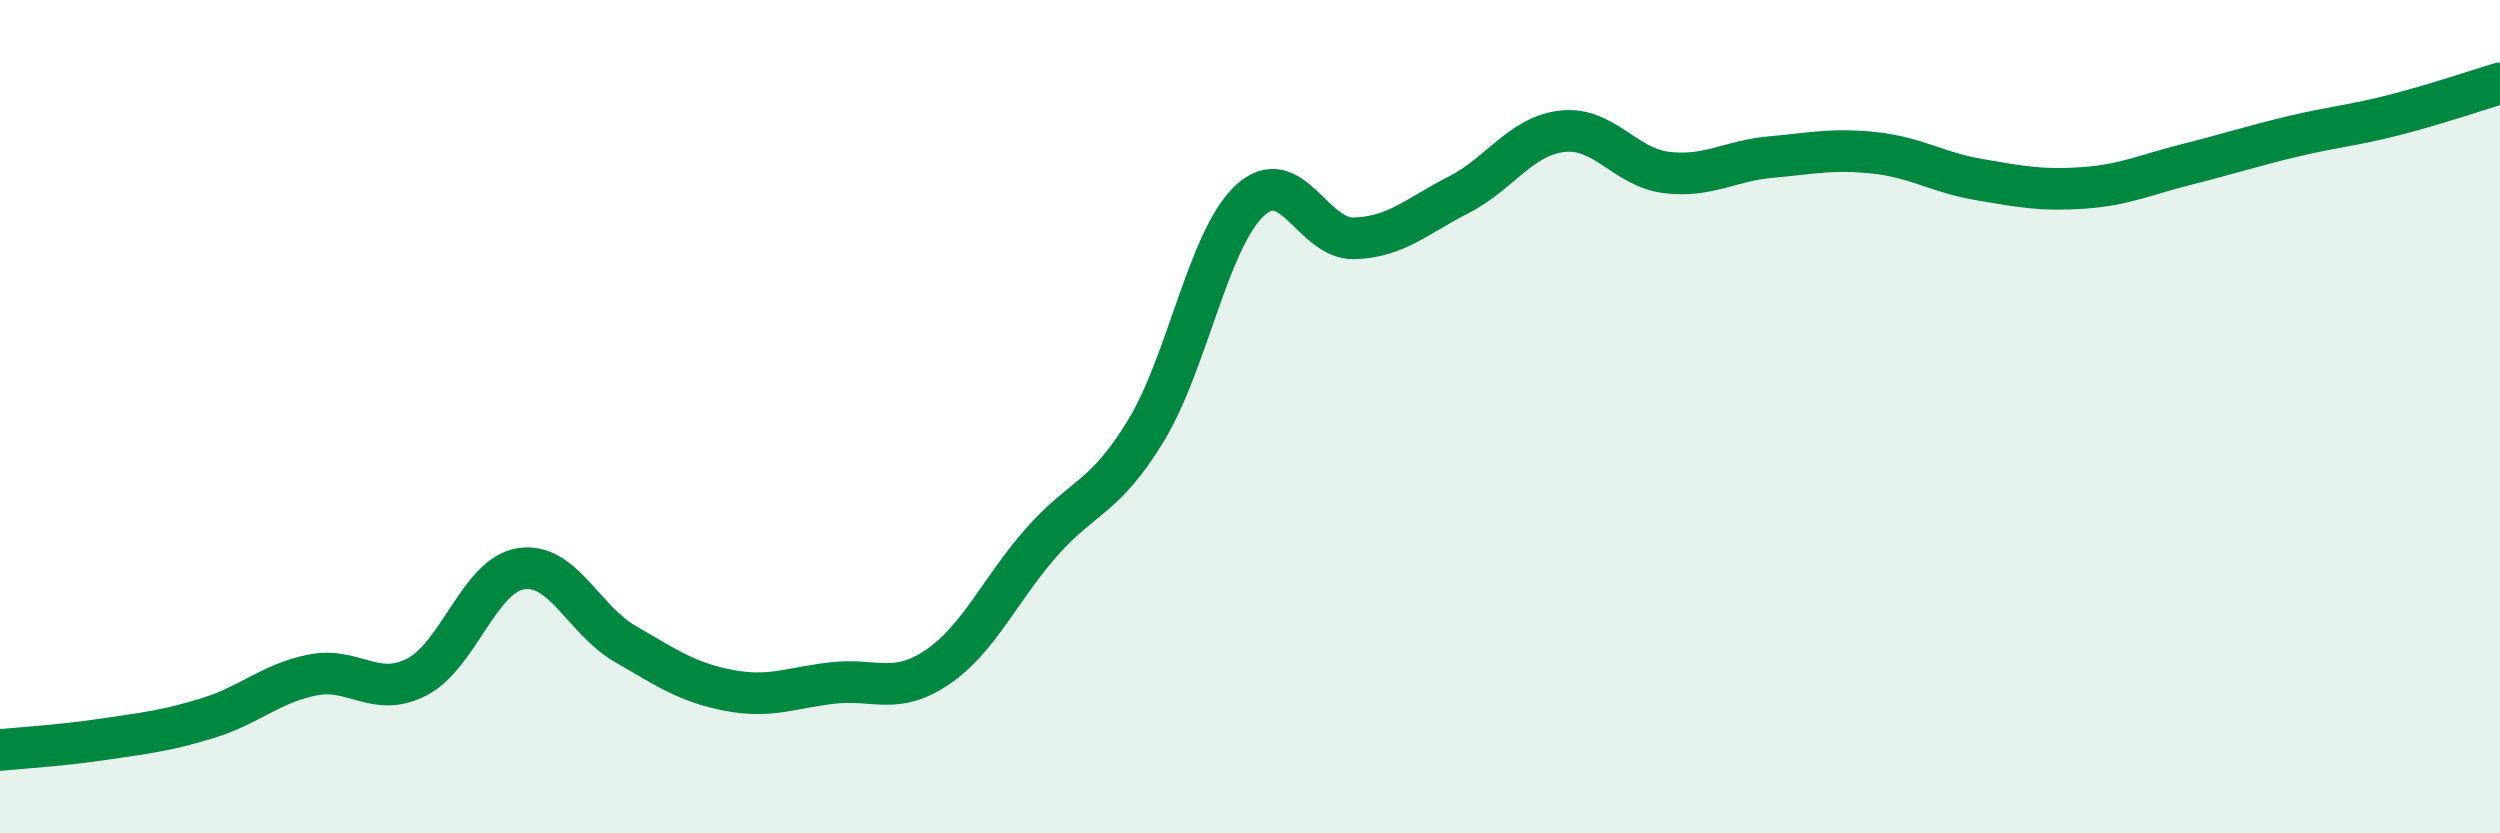
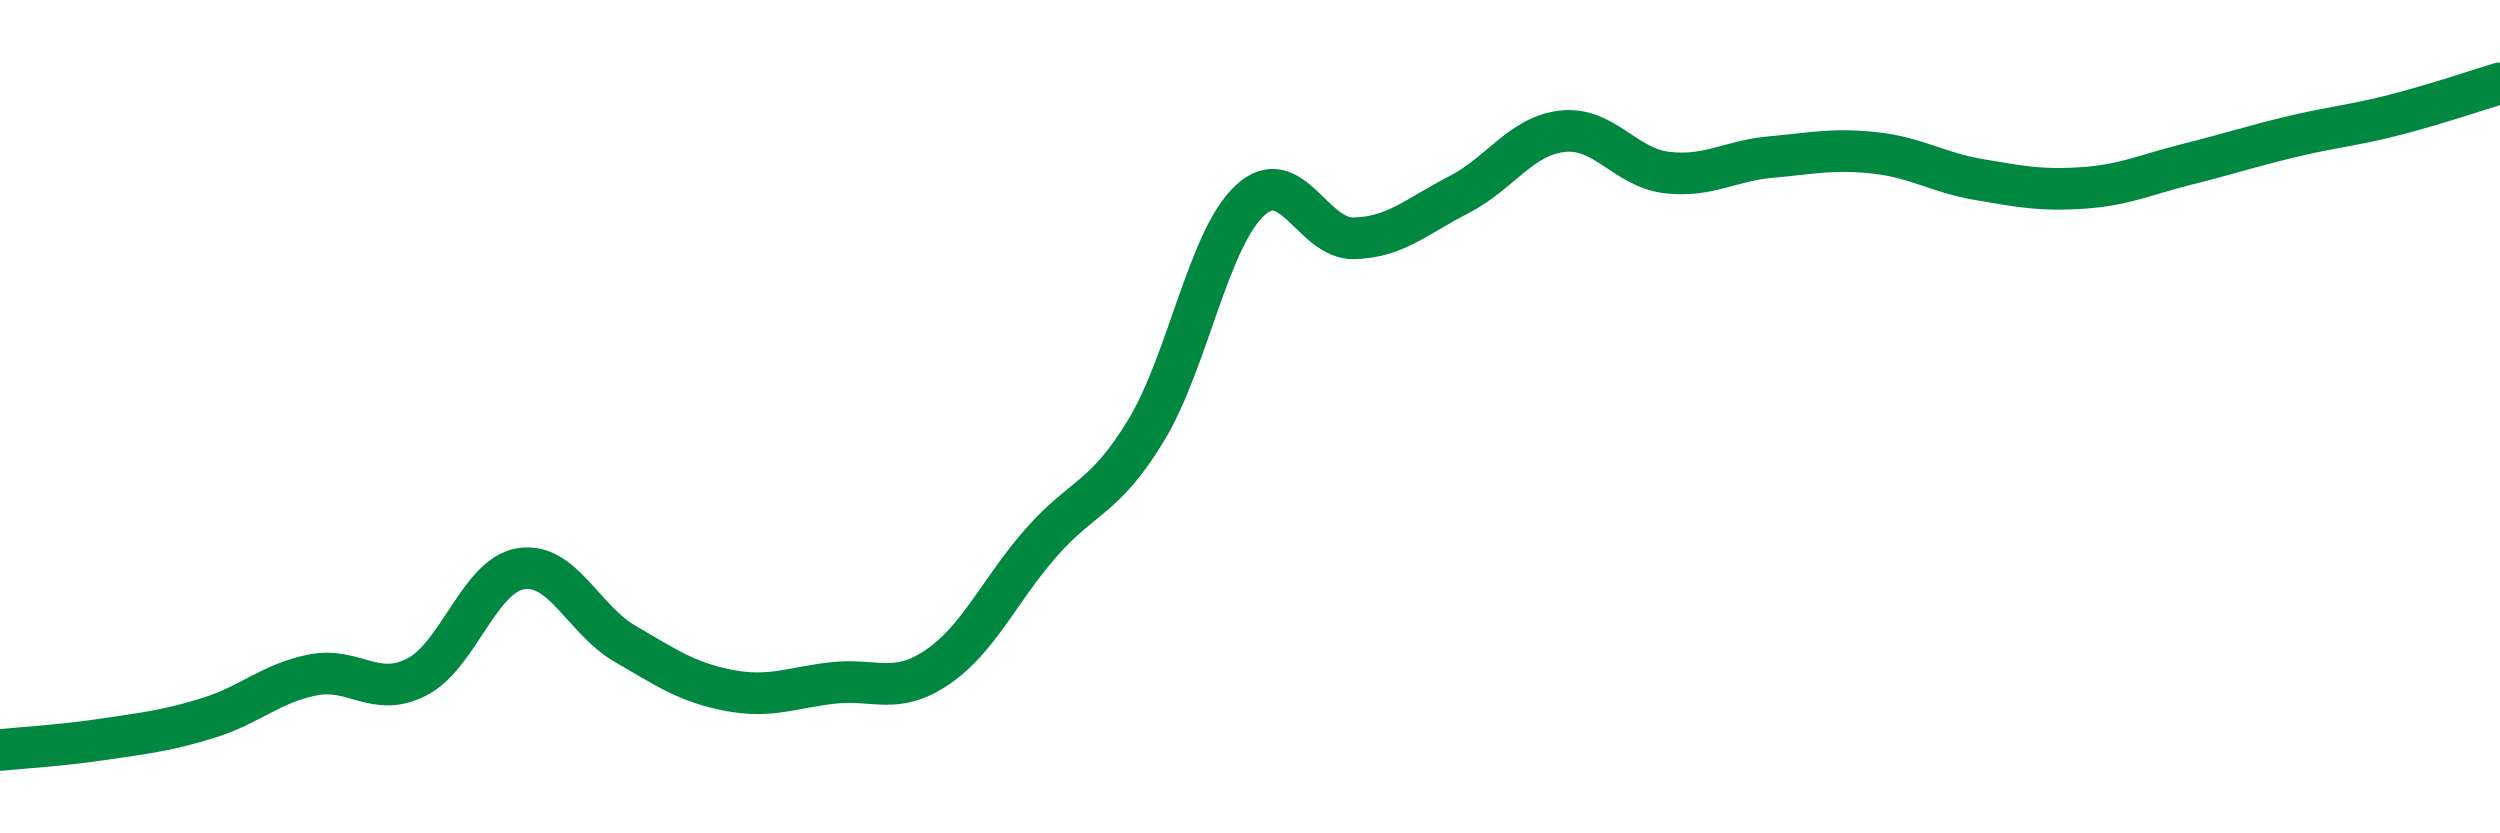
<svg xmlns="http://www.w3.org/2000/svg" width="60" height="20" viewBox="0 0 60 20">
-   <path d="M 0,18 C 0.5,17.95 1.5,17.89 2.5,17.74 C 3.5,17.59 4,17.54 5,17.23 C 6,16.92 6.5,16.4 7.5,16.2 C 8.5,16 9,16.76 10,16.25 C 11,15.74 11.5,13.81 12.5,13.65 C 13.5,13.49 14,14.87 15,15.45 C 16,16.03 16.5,16.38 17.5,16.57 C 18.5,16.76 19,16.5 20,16.39 C 21,16.28 21.5,16.69 22.5,16.01 C 23.5,15.33 24,14.14 25,13.01 C 26,11.88 26.5,11.98 27.5,10.34 C 28.5,8.7 29,5.73 30,4.81 C 31,3.89 31.5,5.75 32.5,5.72 C 33.5,5.69 34,5.19 35,4.68 C 36,4.17 36.5,3.26 37.5,3.15 C 38.5,3.04 39,4.02 40,4.14 C 41,4.26 41.5,3.86 42.5,3.77 C 43.5,3.68 44,3.56 45,3.67 C 46,3.78 46.5,4.14 47.5,4.31 C 48.5,4.48 49,4.58 50,4.51 C 51,4.44 51.5,4.19 52.5,3.94 C 53.5,3.69 54,3.52 55,3.28 C 56,3.04 56.5,3.01 57.5,2.75 C 58.5,2.49 59.5,2.15 60,2L60 20L0 20Z" fill="#008740" opacity="0.1" stroke-linecap="round" stroke-linejoin="round" />
  <path d="M 0,18 C 0.5,17.95 1.5,17.89 2.5,17.74 C 3.5,17.59 4,17.54 5,17.23 C 6,16.92 6.5,16.4 7.5,16.2 C 8.5,16 9,16.76 10,16.25 C 11,15.74 11.5,13.81 12.5,13.65 C 13.5,13.49 14,14.87 15,15.45 C 16,16.03 16.5,16.38 17.5,16.57 C 18.5,16.76 19,16.5 20,16.39 C 21,16.28 21.5,16.69 22.5,16.01 C 23.5,15.33 24,14.14 25,13.01 C 26,11.88 26.5,11.98 27.5,10.34 C 28.5,8.7 29,5.73 30,4.81 C 31,3.89 31.5,5.75 32.5,5.72 C 33.5,5.69 34,5.19 35,4.68 C 36,4.17 36.5,3.26 37.5,3.15 C 38.5,3.04 39,4.02 40,4.14 C 41,4.26 41.5,3.86 42.5,3.77 C 43.5,3.68 44,3.56 45,3.67 C 46,3.78 46.5,4.14 47.5,4.31 C 48.5,4.48 49,4.58 50,4.51 C 51,4.44 51.5,4.19 52.5,3.94 C 53.5,3.69 54,3.52 55,3.28 C 56,3.04 56.5,3.01 57.5,2.75 C 58.5,2.49 59.5,2.15 60,2" stroke="#008740" stroke-width="1" fill="none" stroke-linecap="round" stroke-linejoin="round" />
</svg>